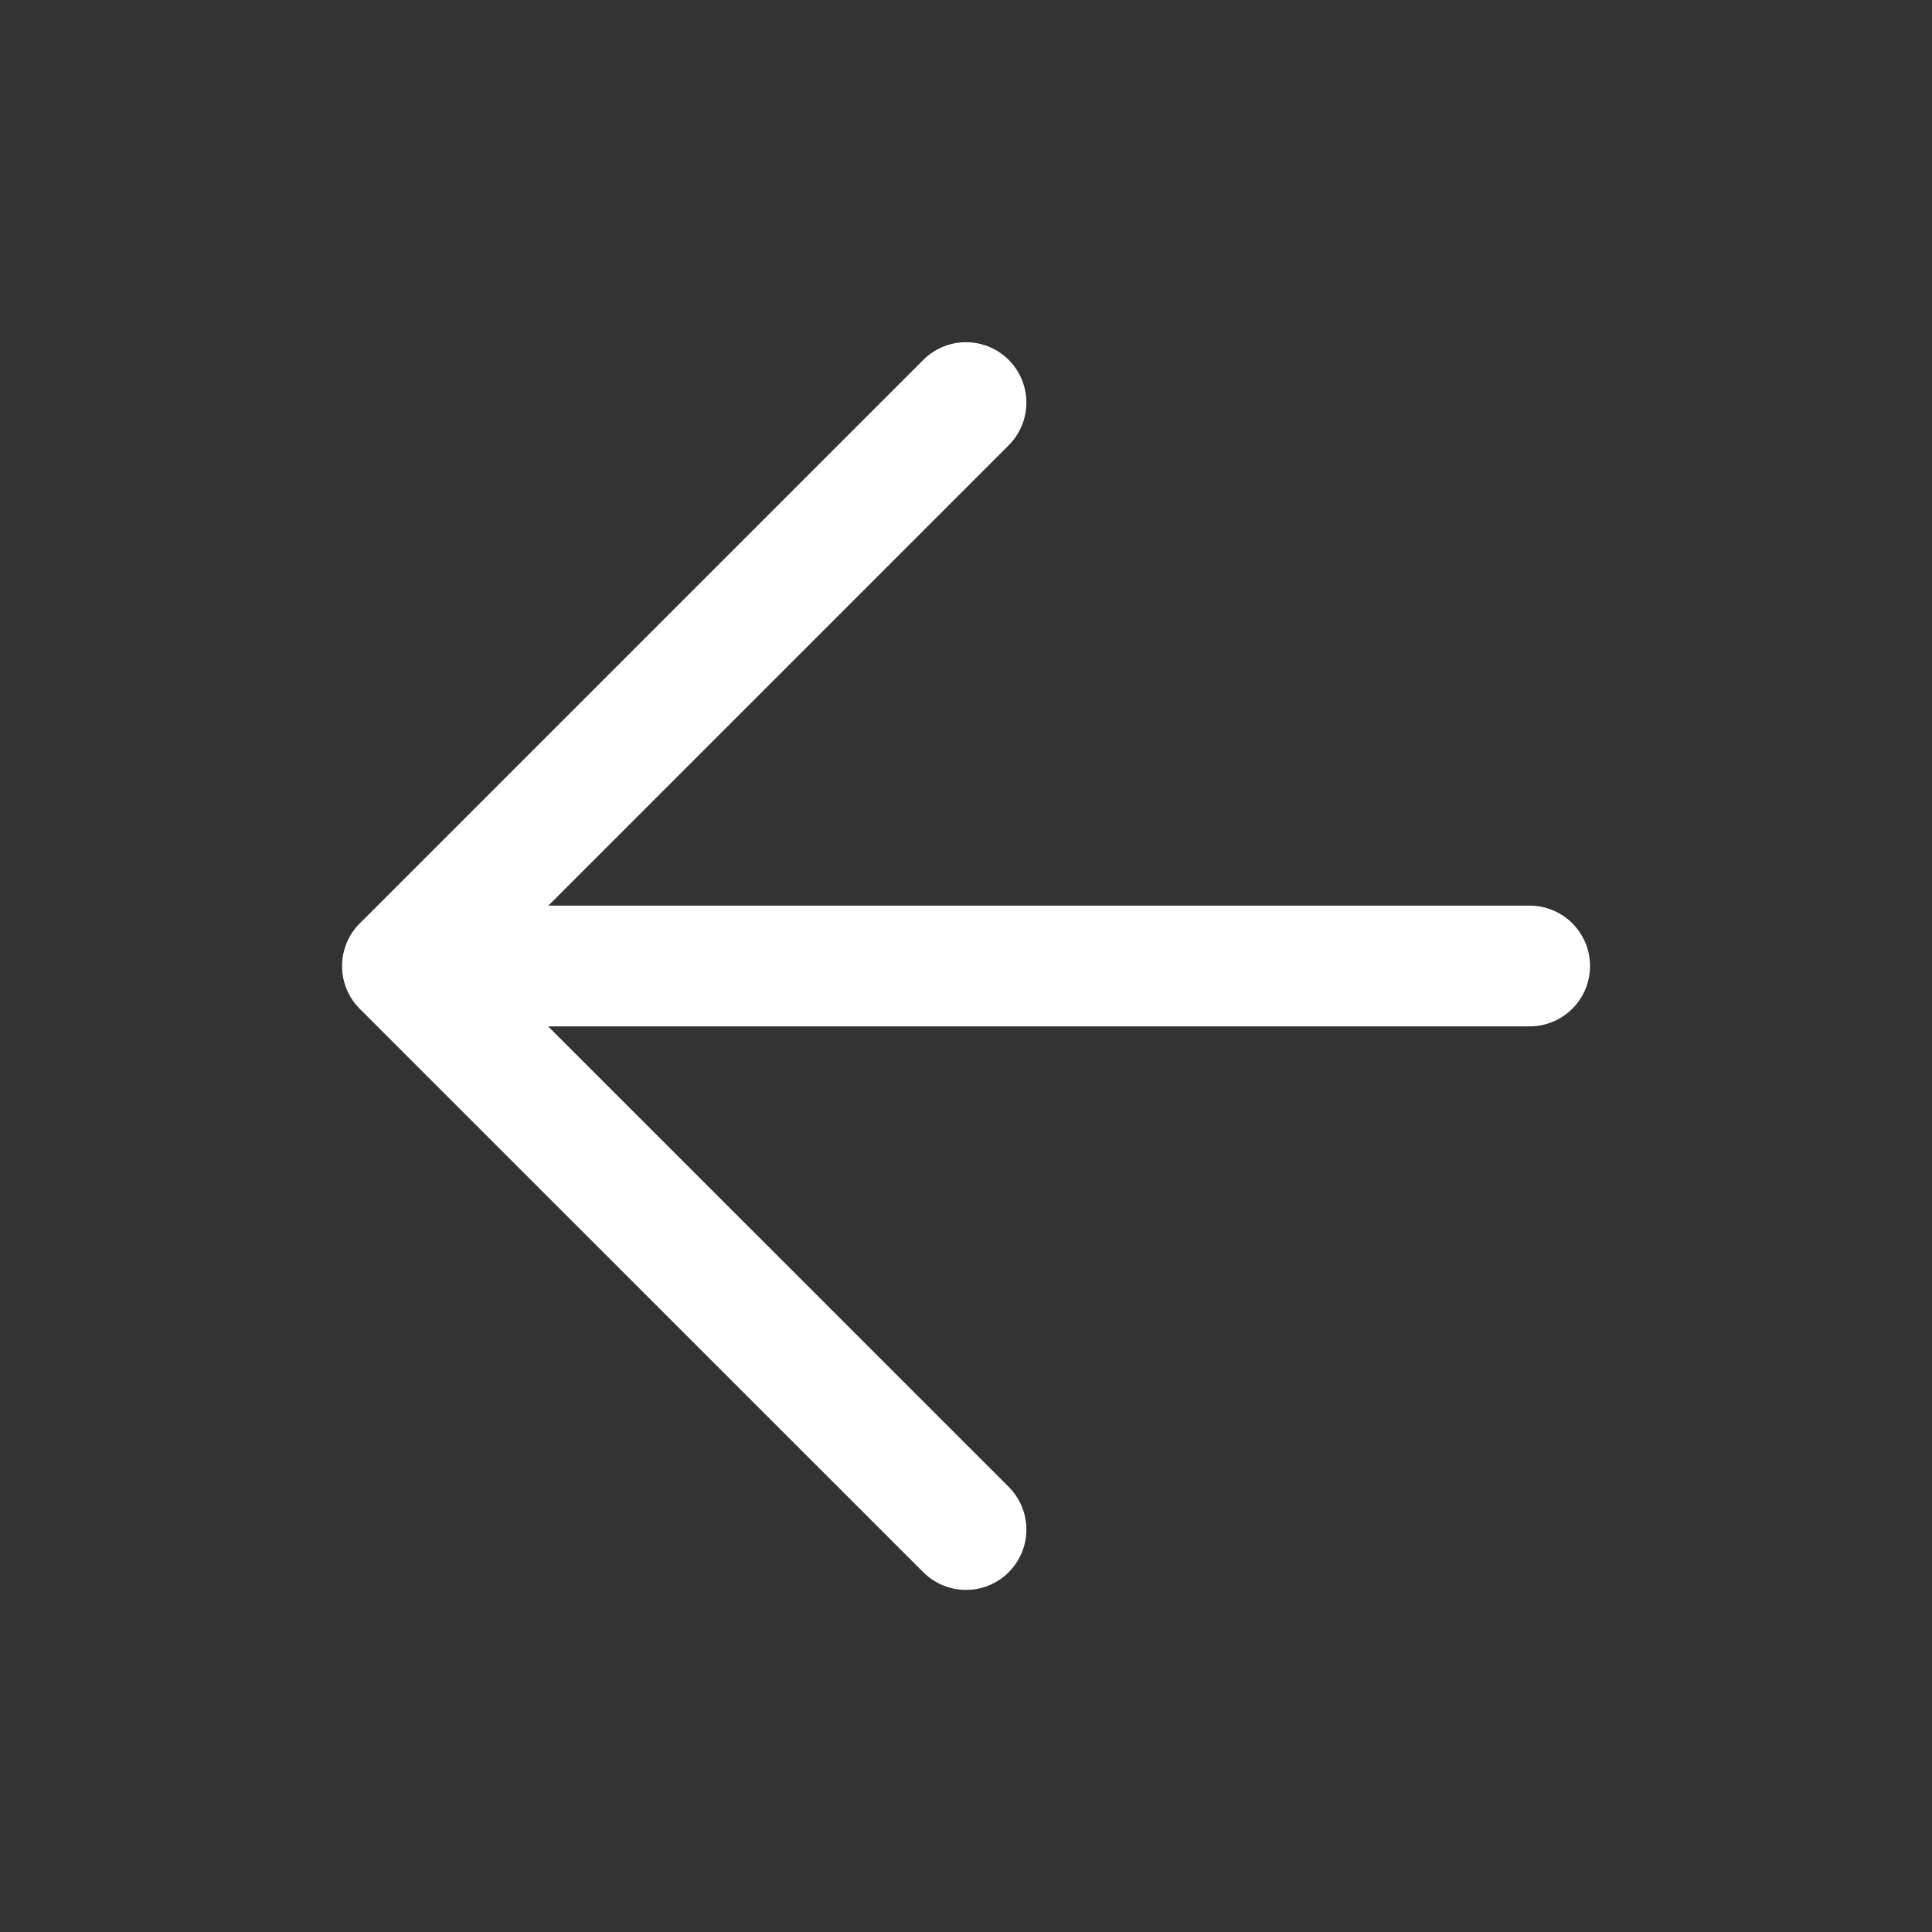
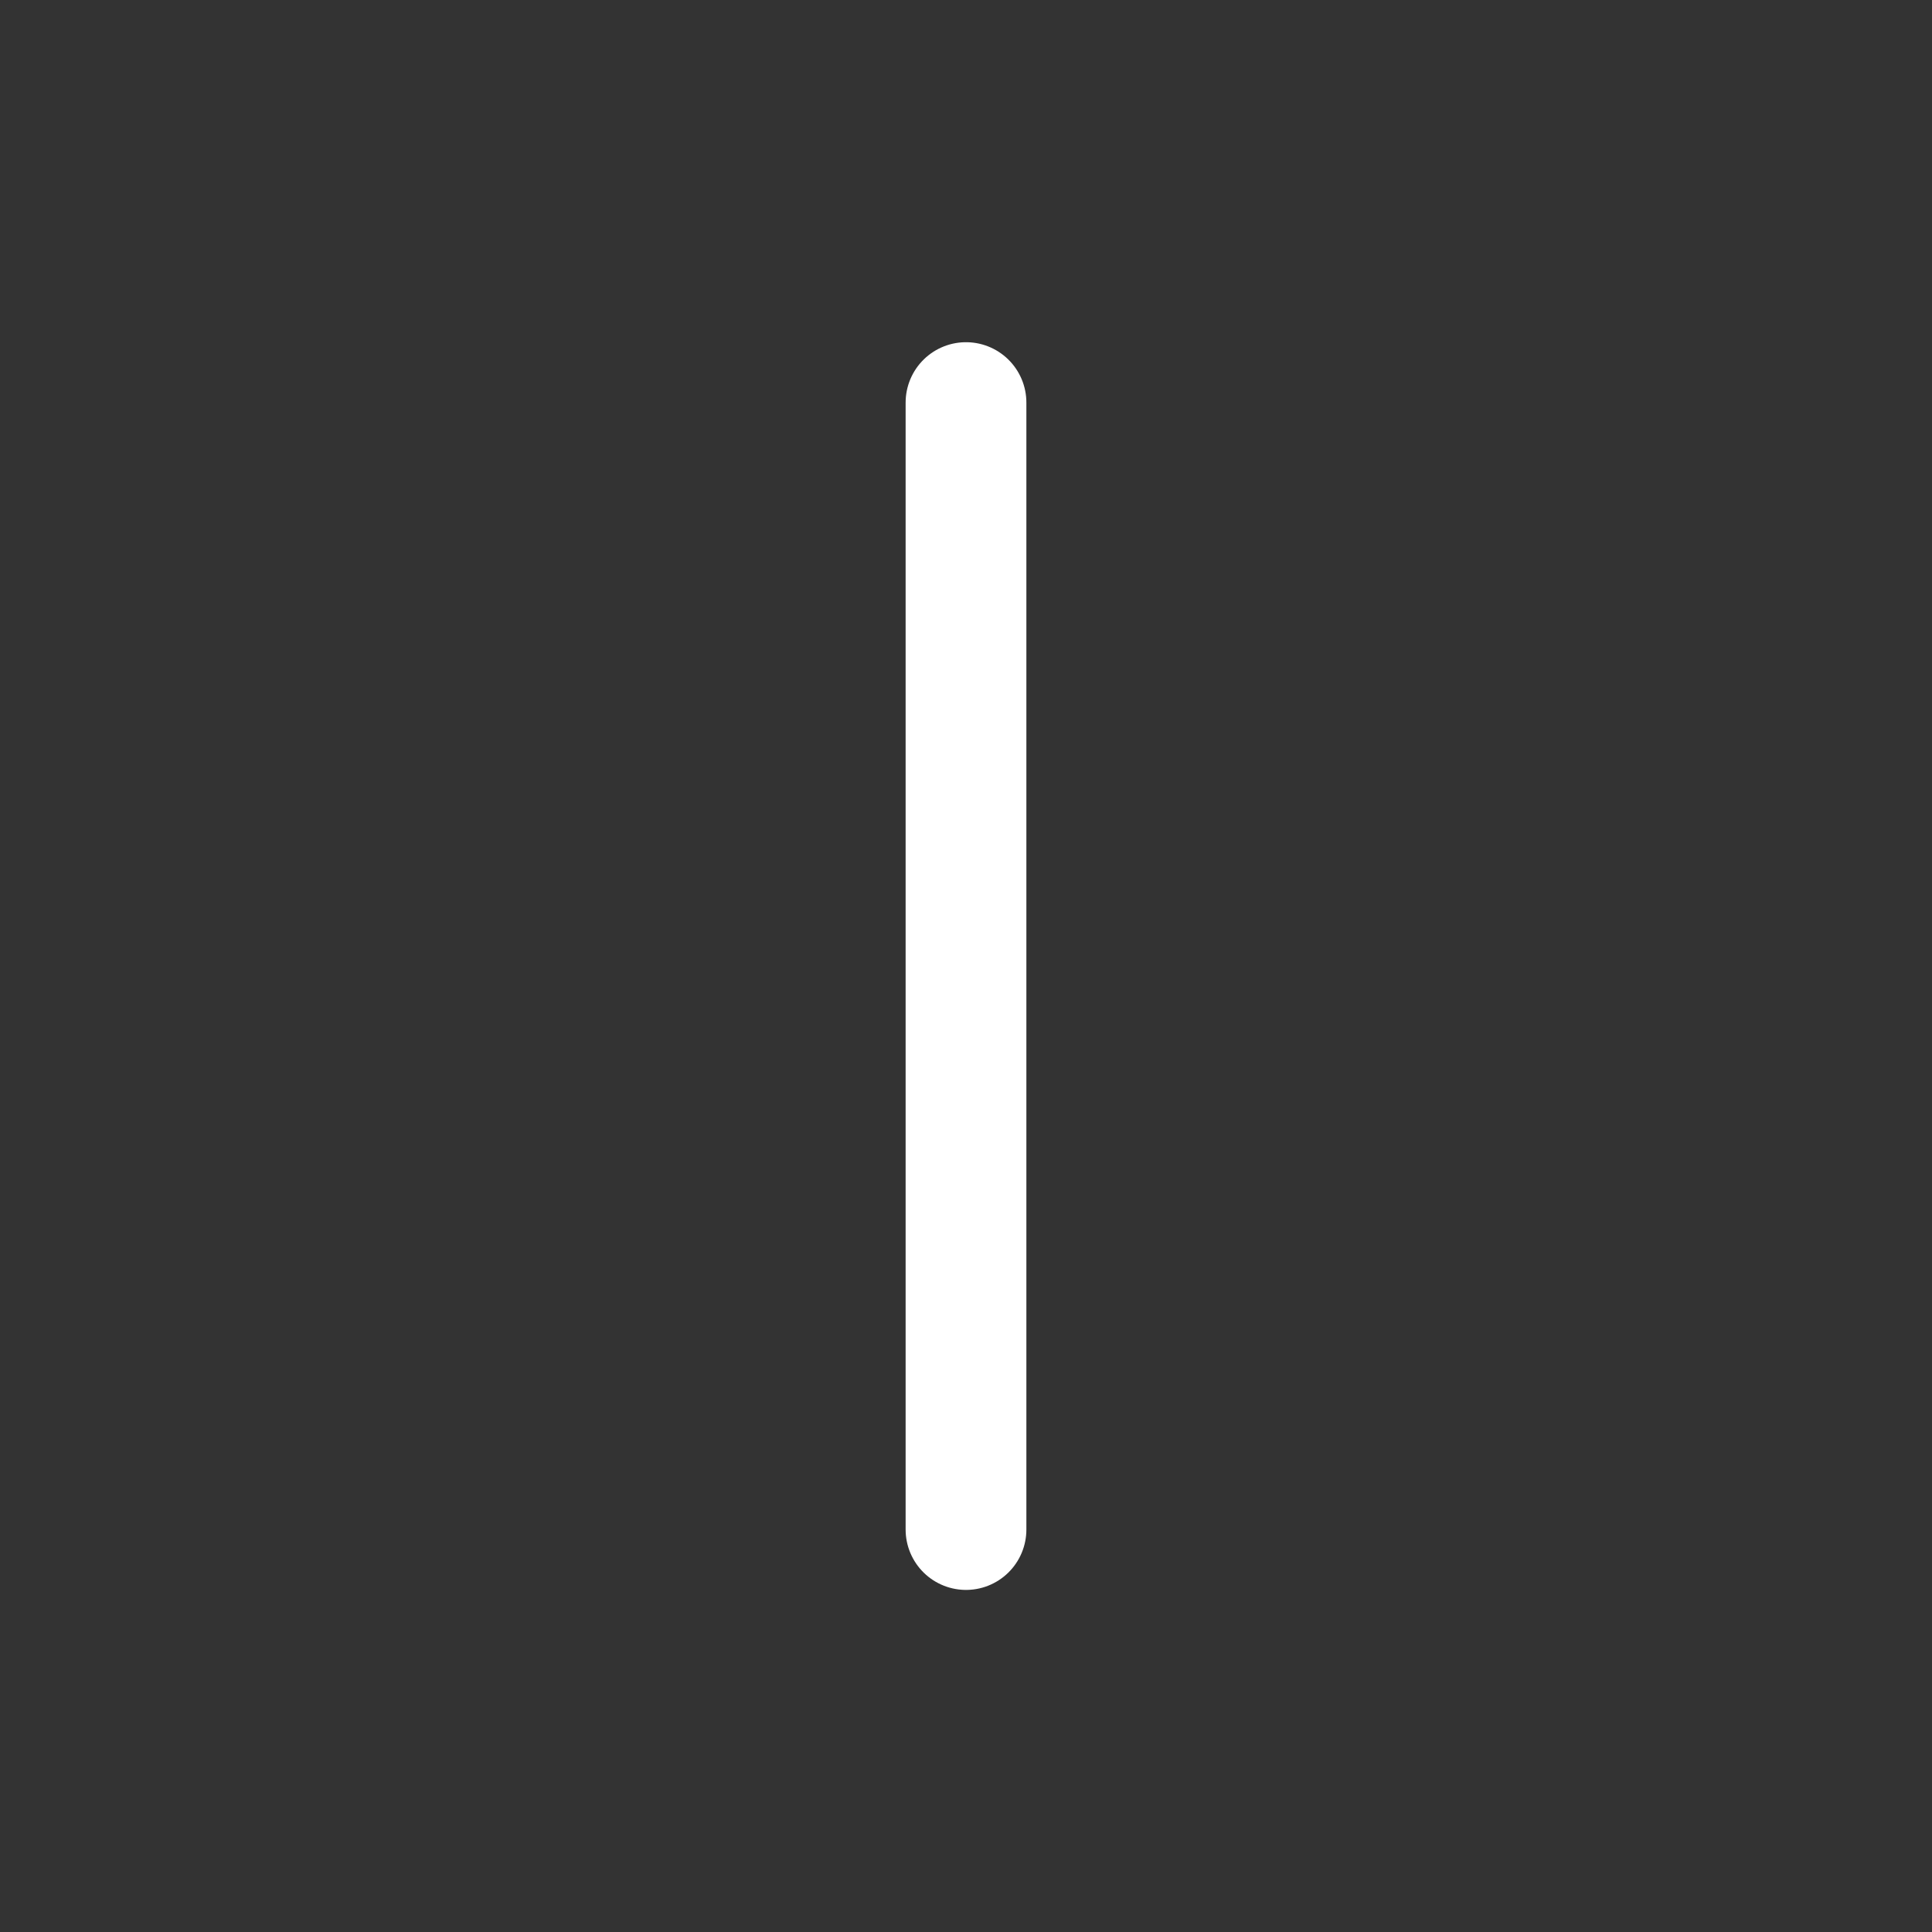
<svg xmlns="http://www.w3.org/2000/svg" width="16" height="16" viewBox="0 0 16 16" fill="none">
  <rect x="0" y="0" width="16" height="16" fill="#333333" stroke="none" />
-   <path d="M12.668 8H3.335" stroke="white" stroke-linecap="round" stroke-linejoin="round" />
-   <path d="M8 3.334L3.333 8.001L8 12.667" stroke="white" stroke-linecap="round" stroke-linejoin="round" />
+   <path d="M8 3.334L8 12.667" stroke="white" stroke-linecap="round" stroke-linejoin="round" />
</svg>